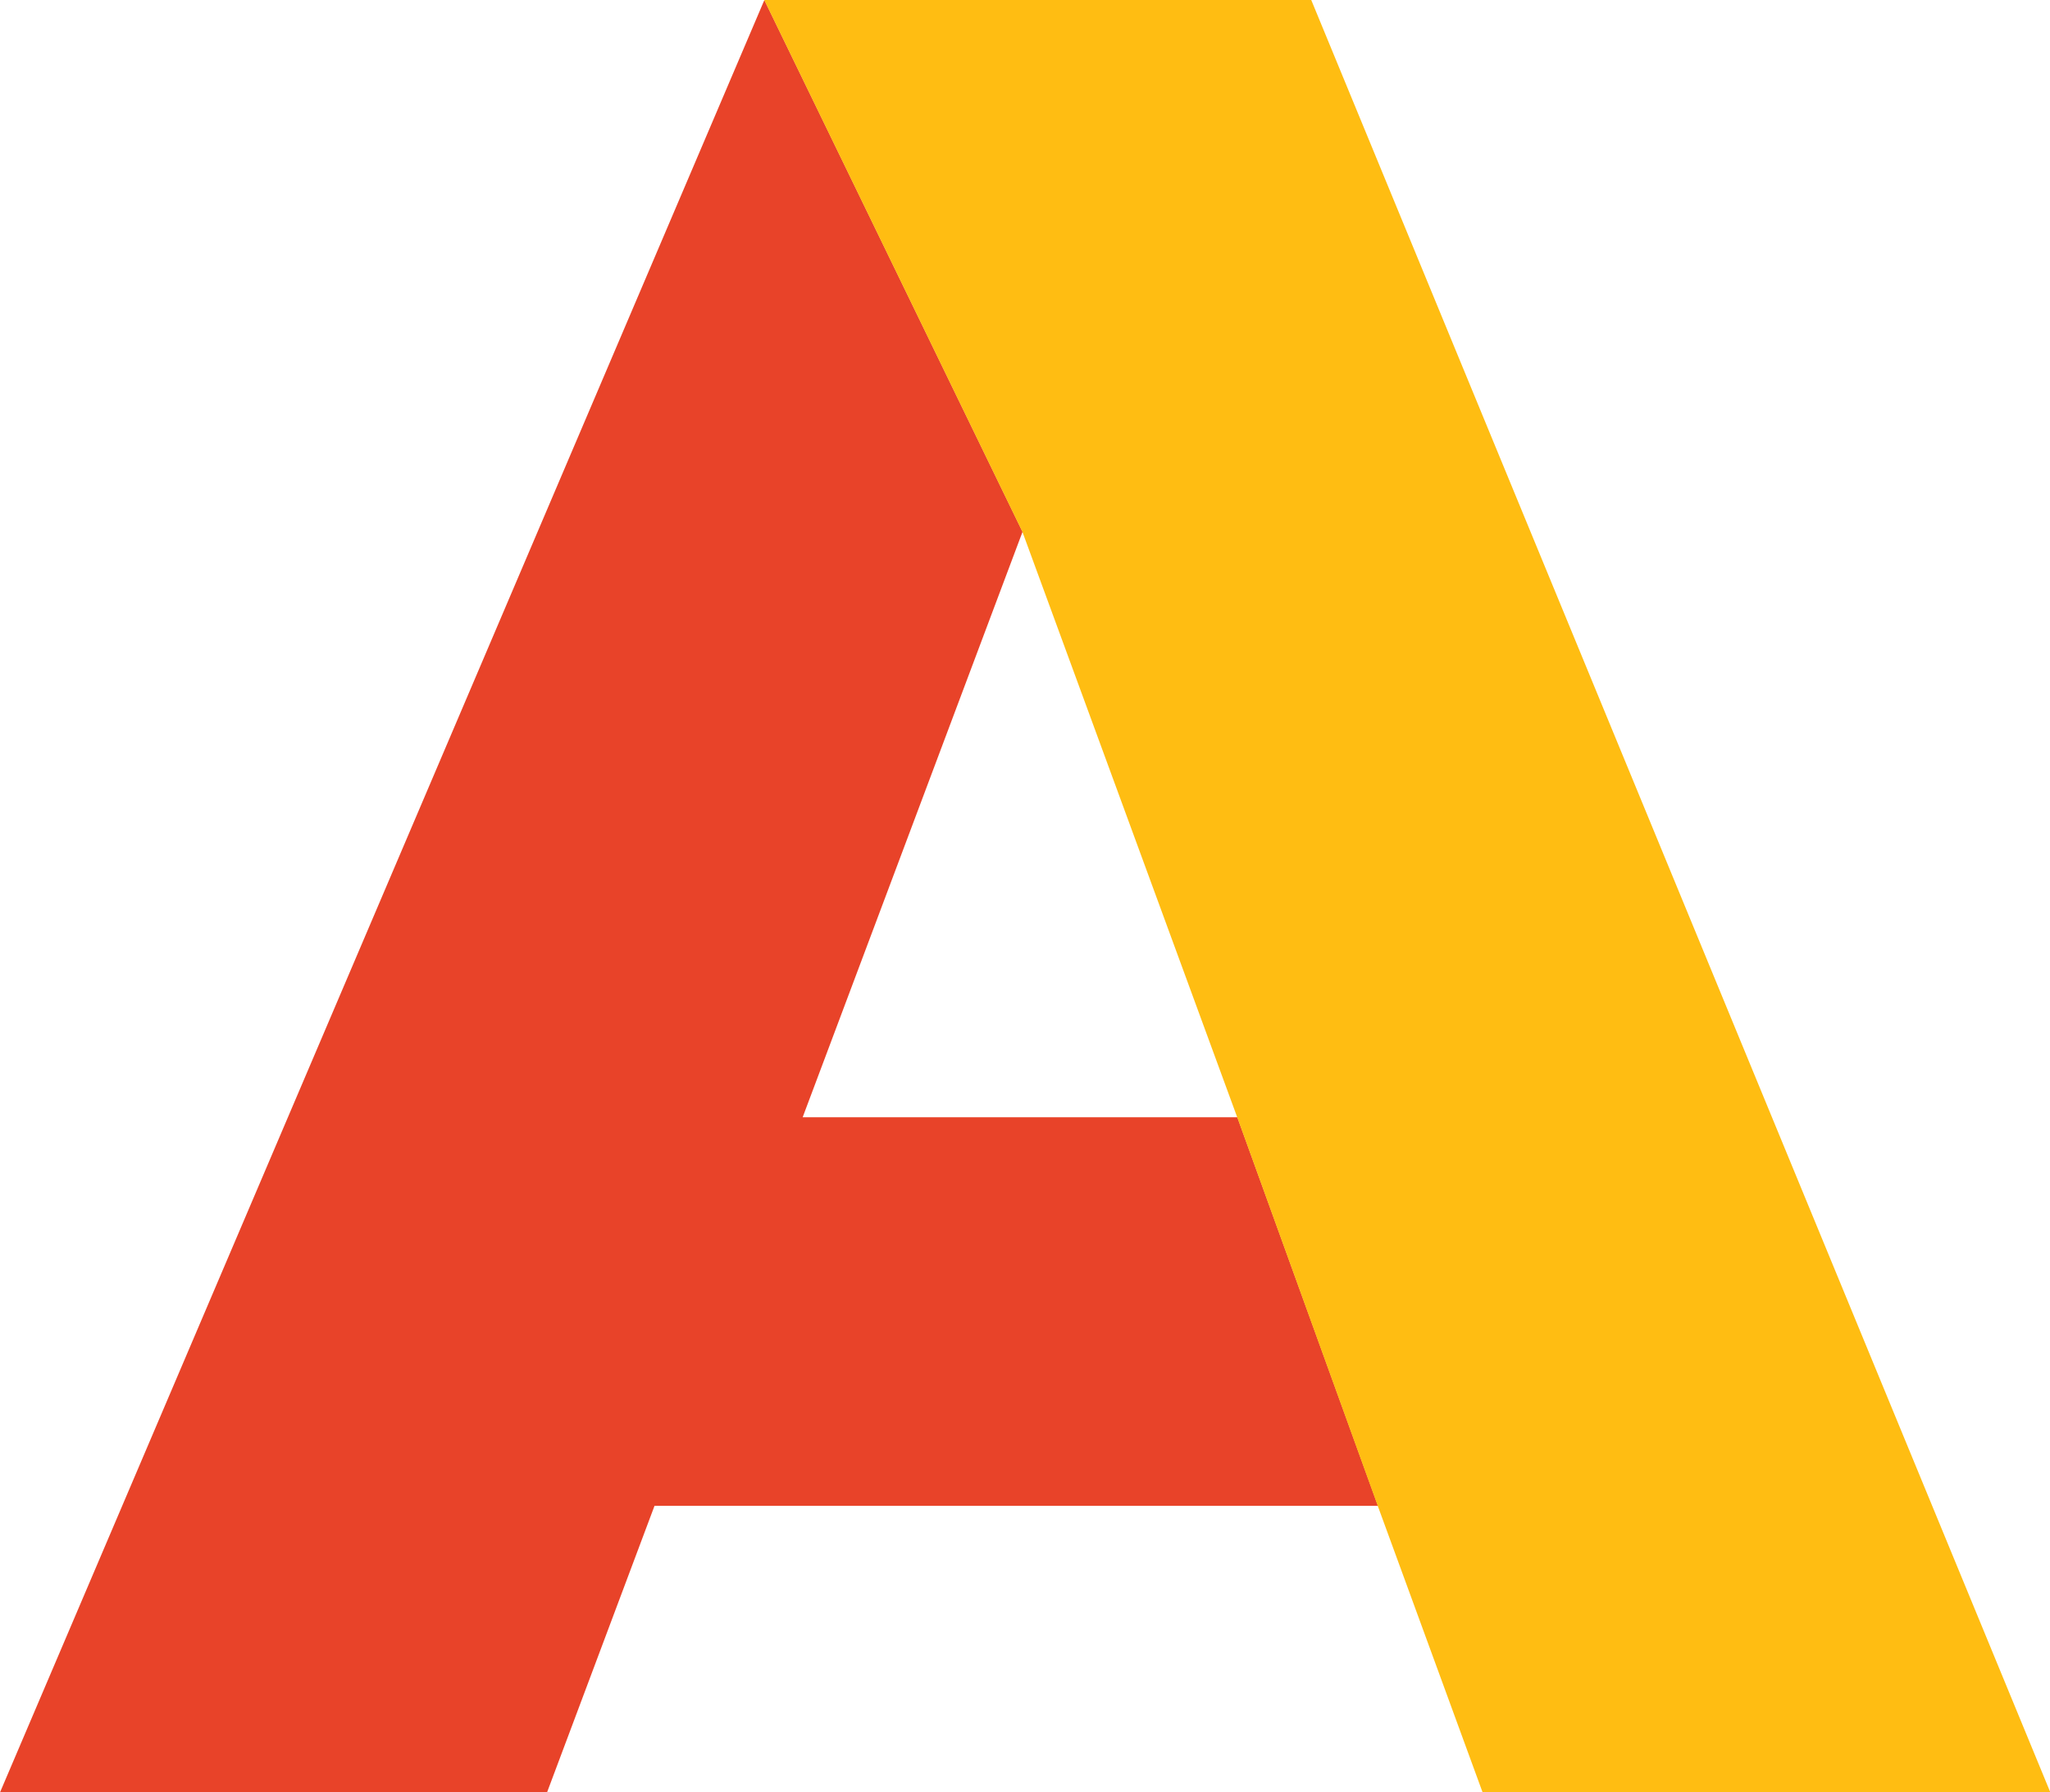
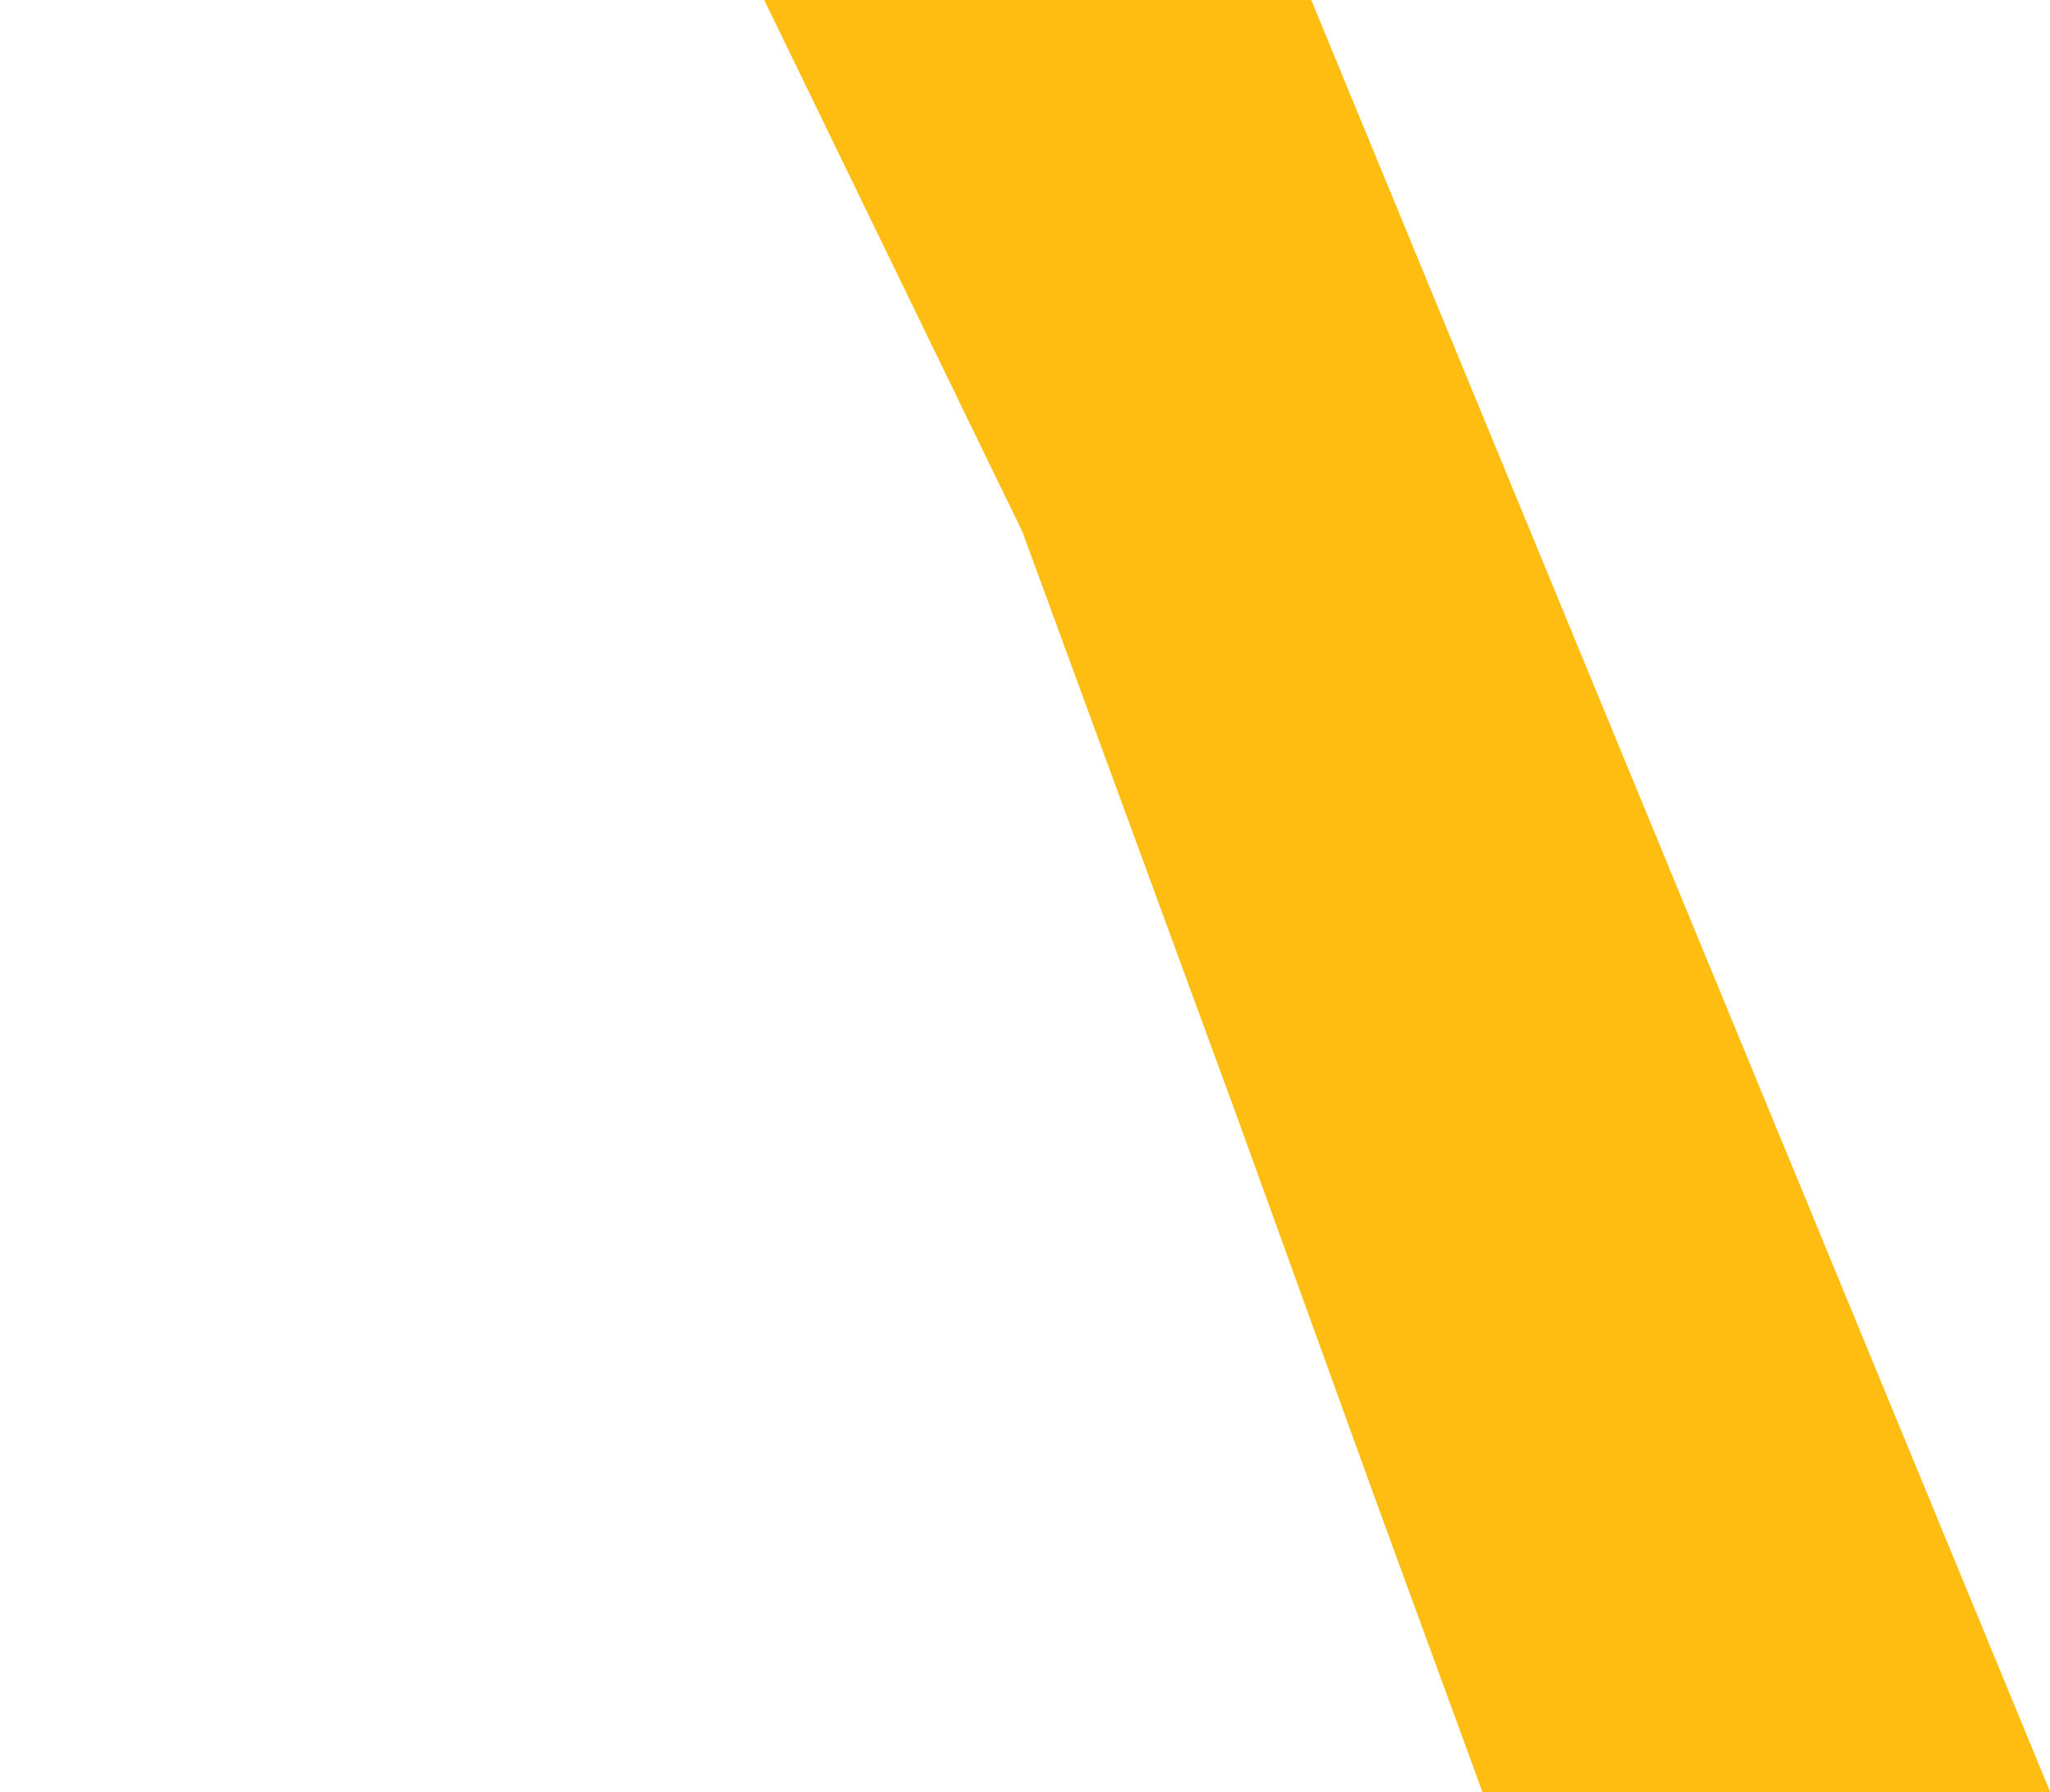
<svg xmlns="http://www.w3.org/2000/svg" id="グループ_7693" data-name="グループ 7693" width="26.72" height="23.356" viewBox="0 0 26.72 23.356">
-   <path id="パス_148719" data-name="パス 148719" d="M411.305,15.823l2.866-7.63-3.365-6.93-9.962,23.356h7.13l1.4-3.732h9.43l-1.833-5.064Z" transform="translate(-400.843 -1.263)" fill="#e84329" />
  <path id="パス_148720" data-name="パス 148720" d="M437.013,1.263h-7.13l3.365,6.93,2.8,7.63,1.832,5.065,1.366,3.732h7.4Z" transform="translate(-419.922 -1.263)" fill="#ffbd12" />
</svg>